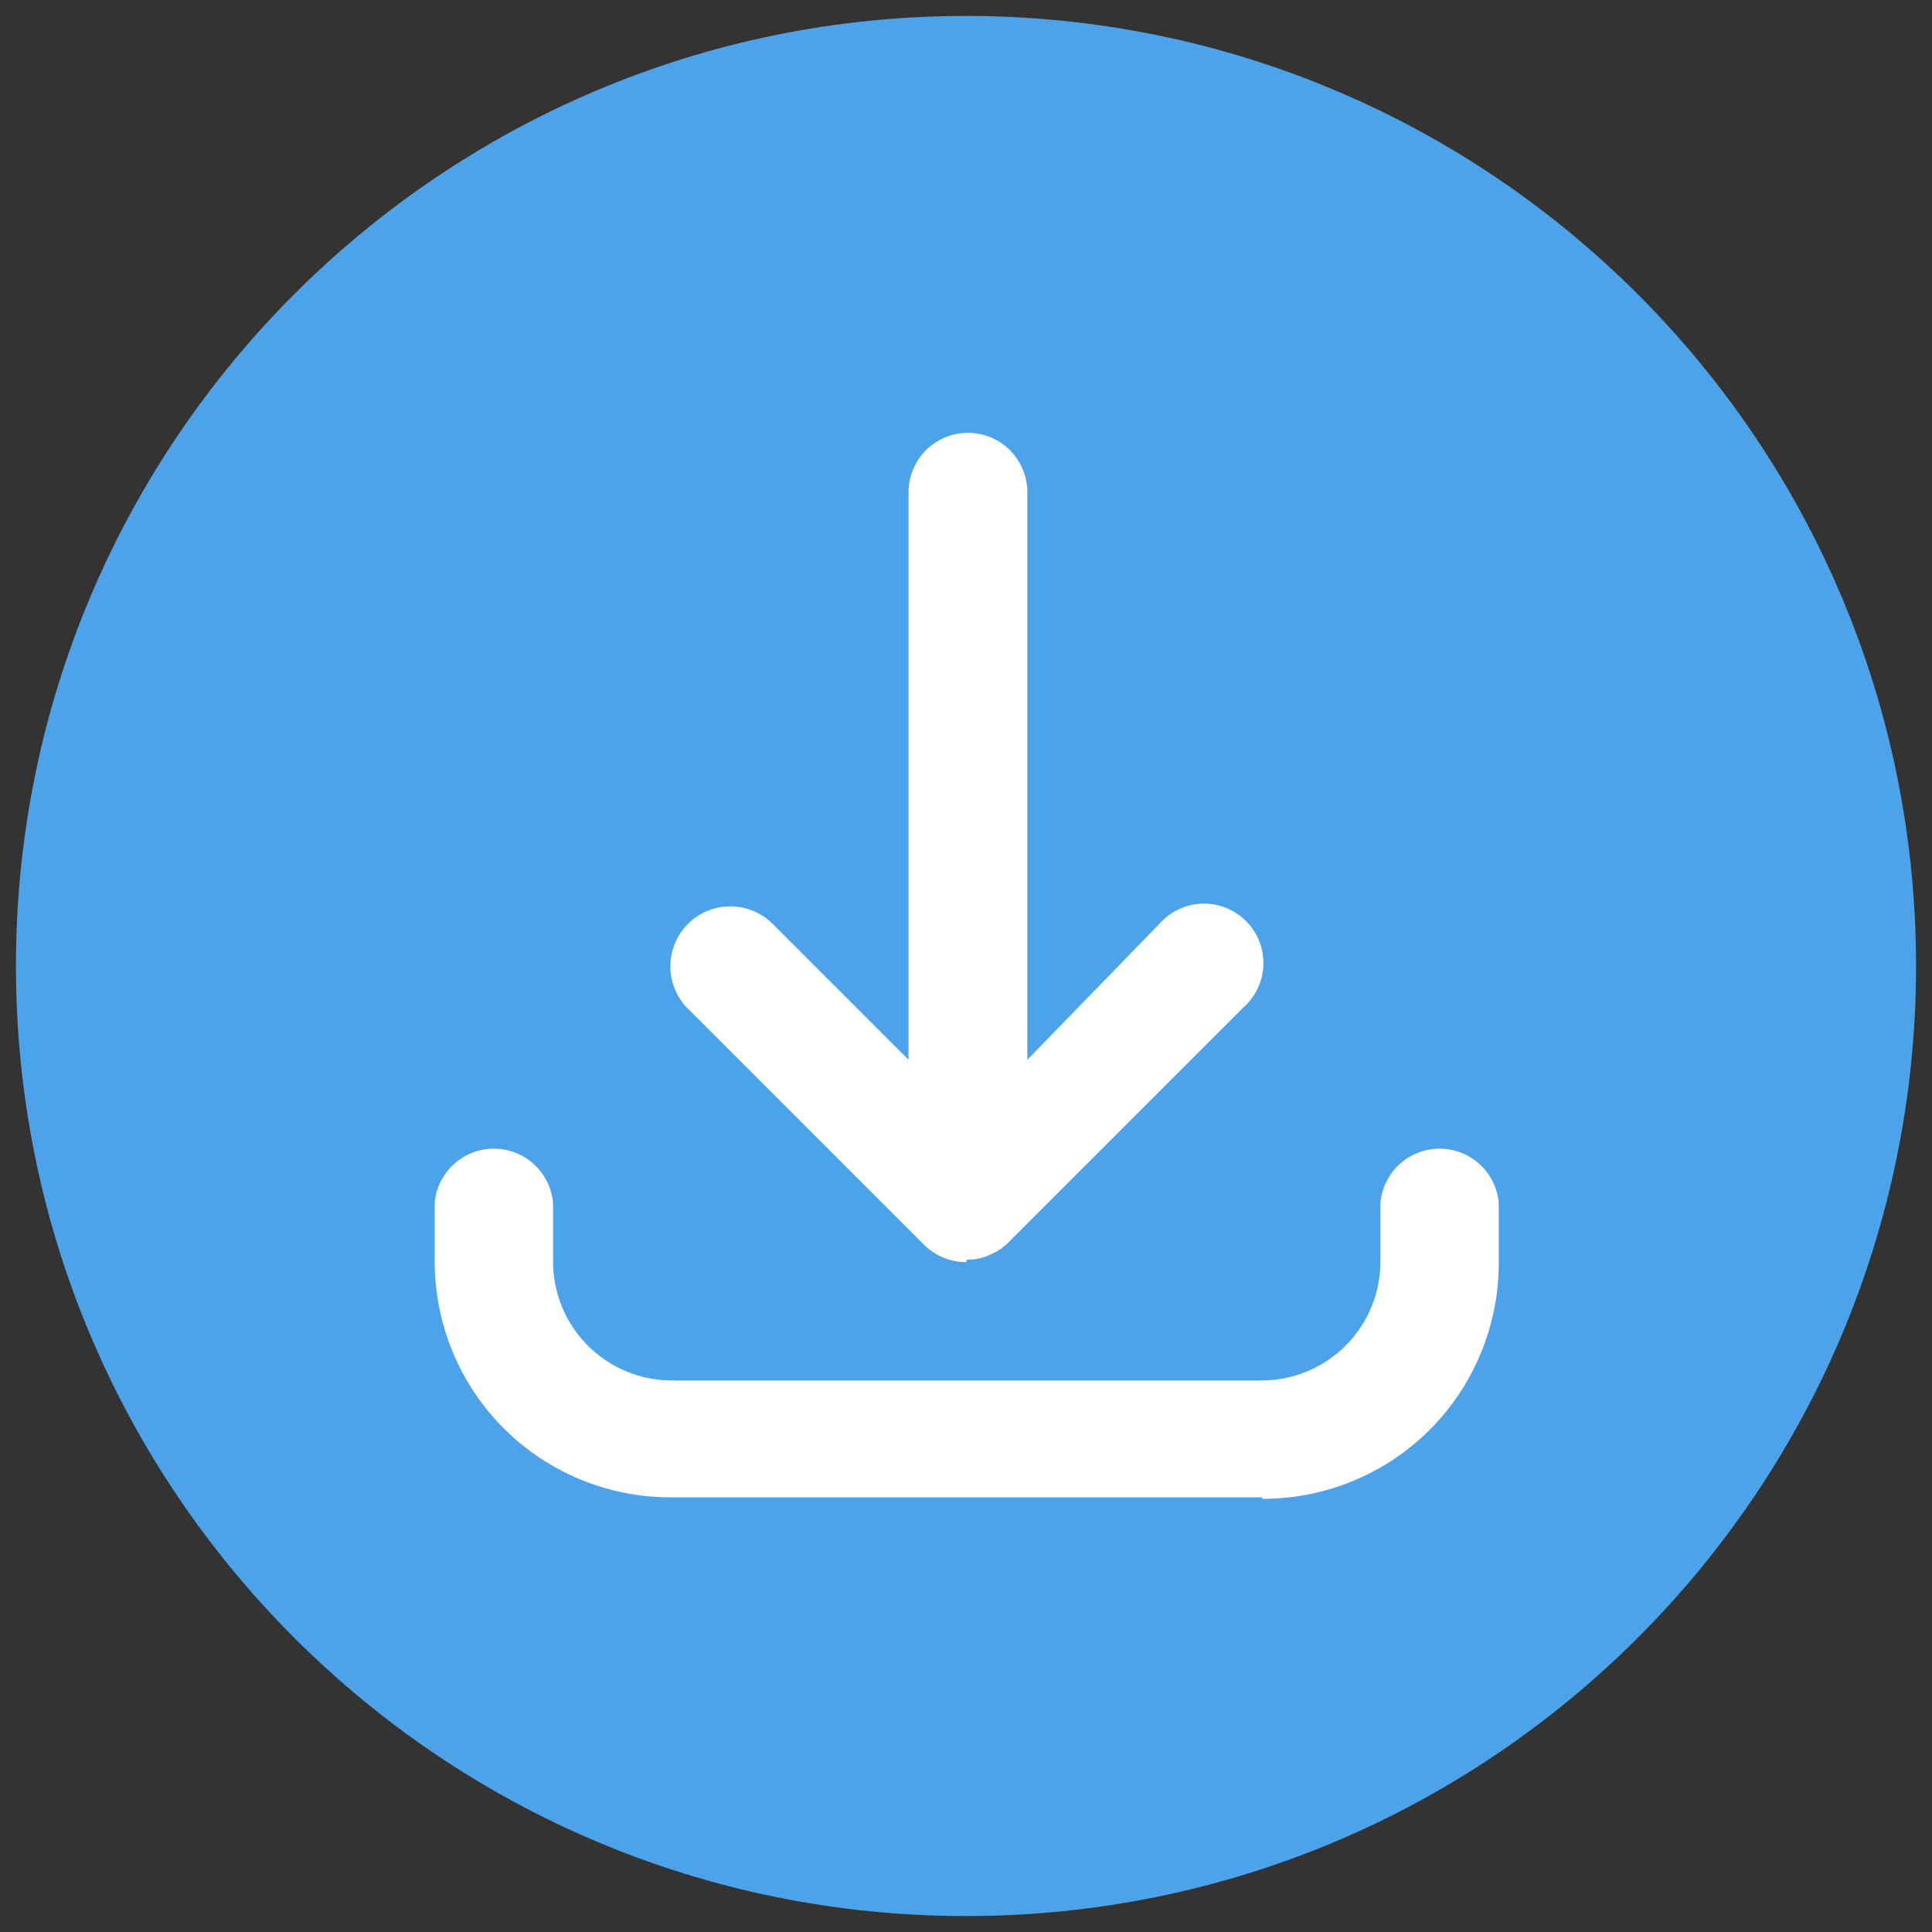
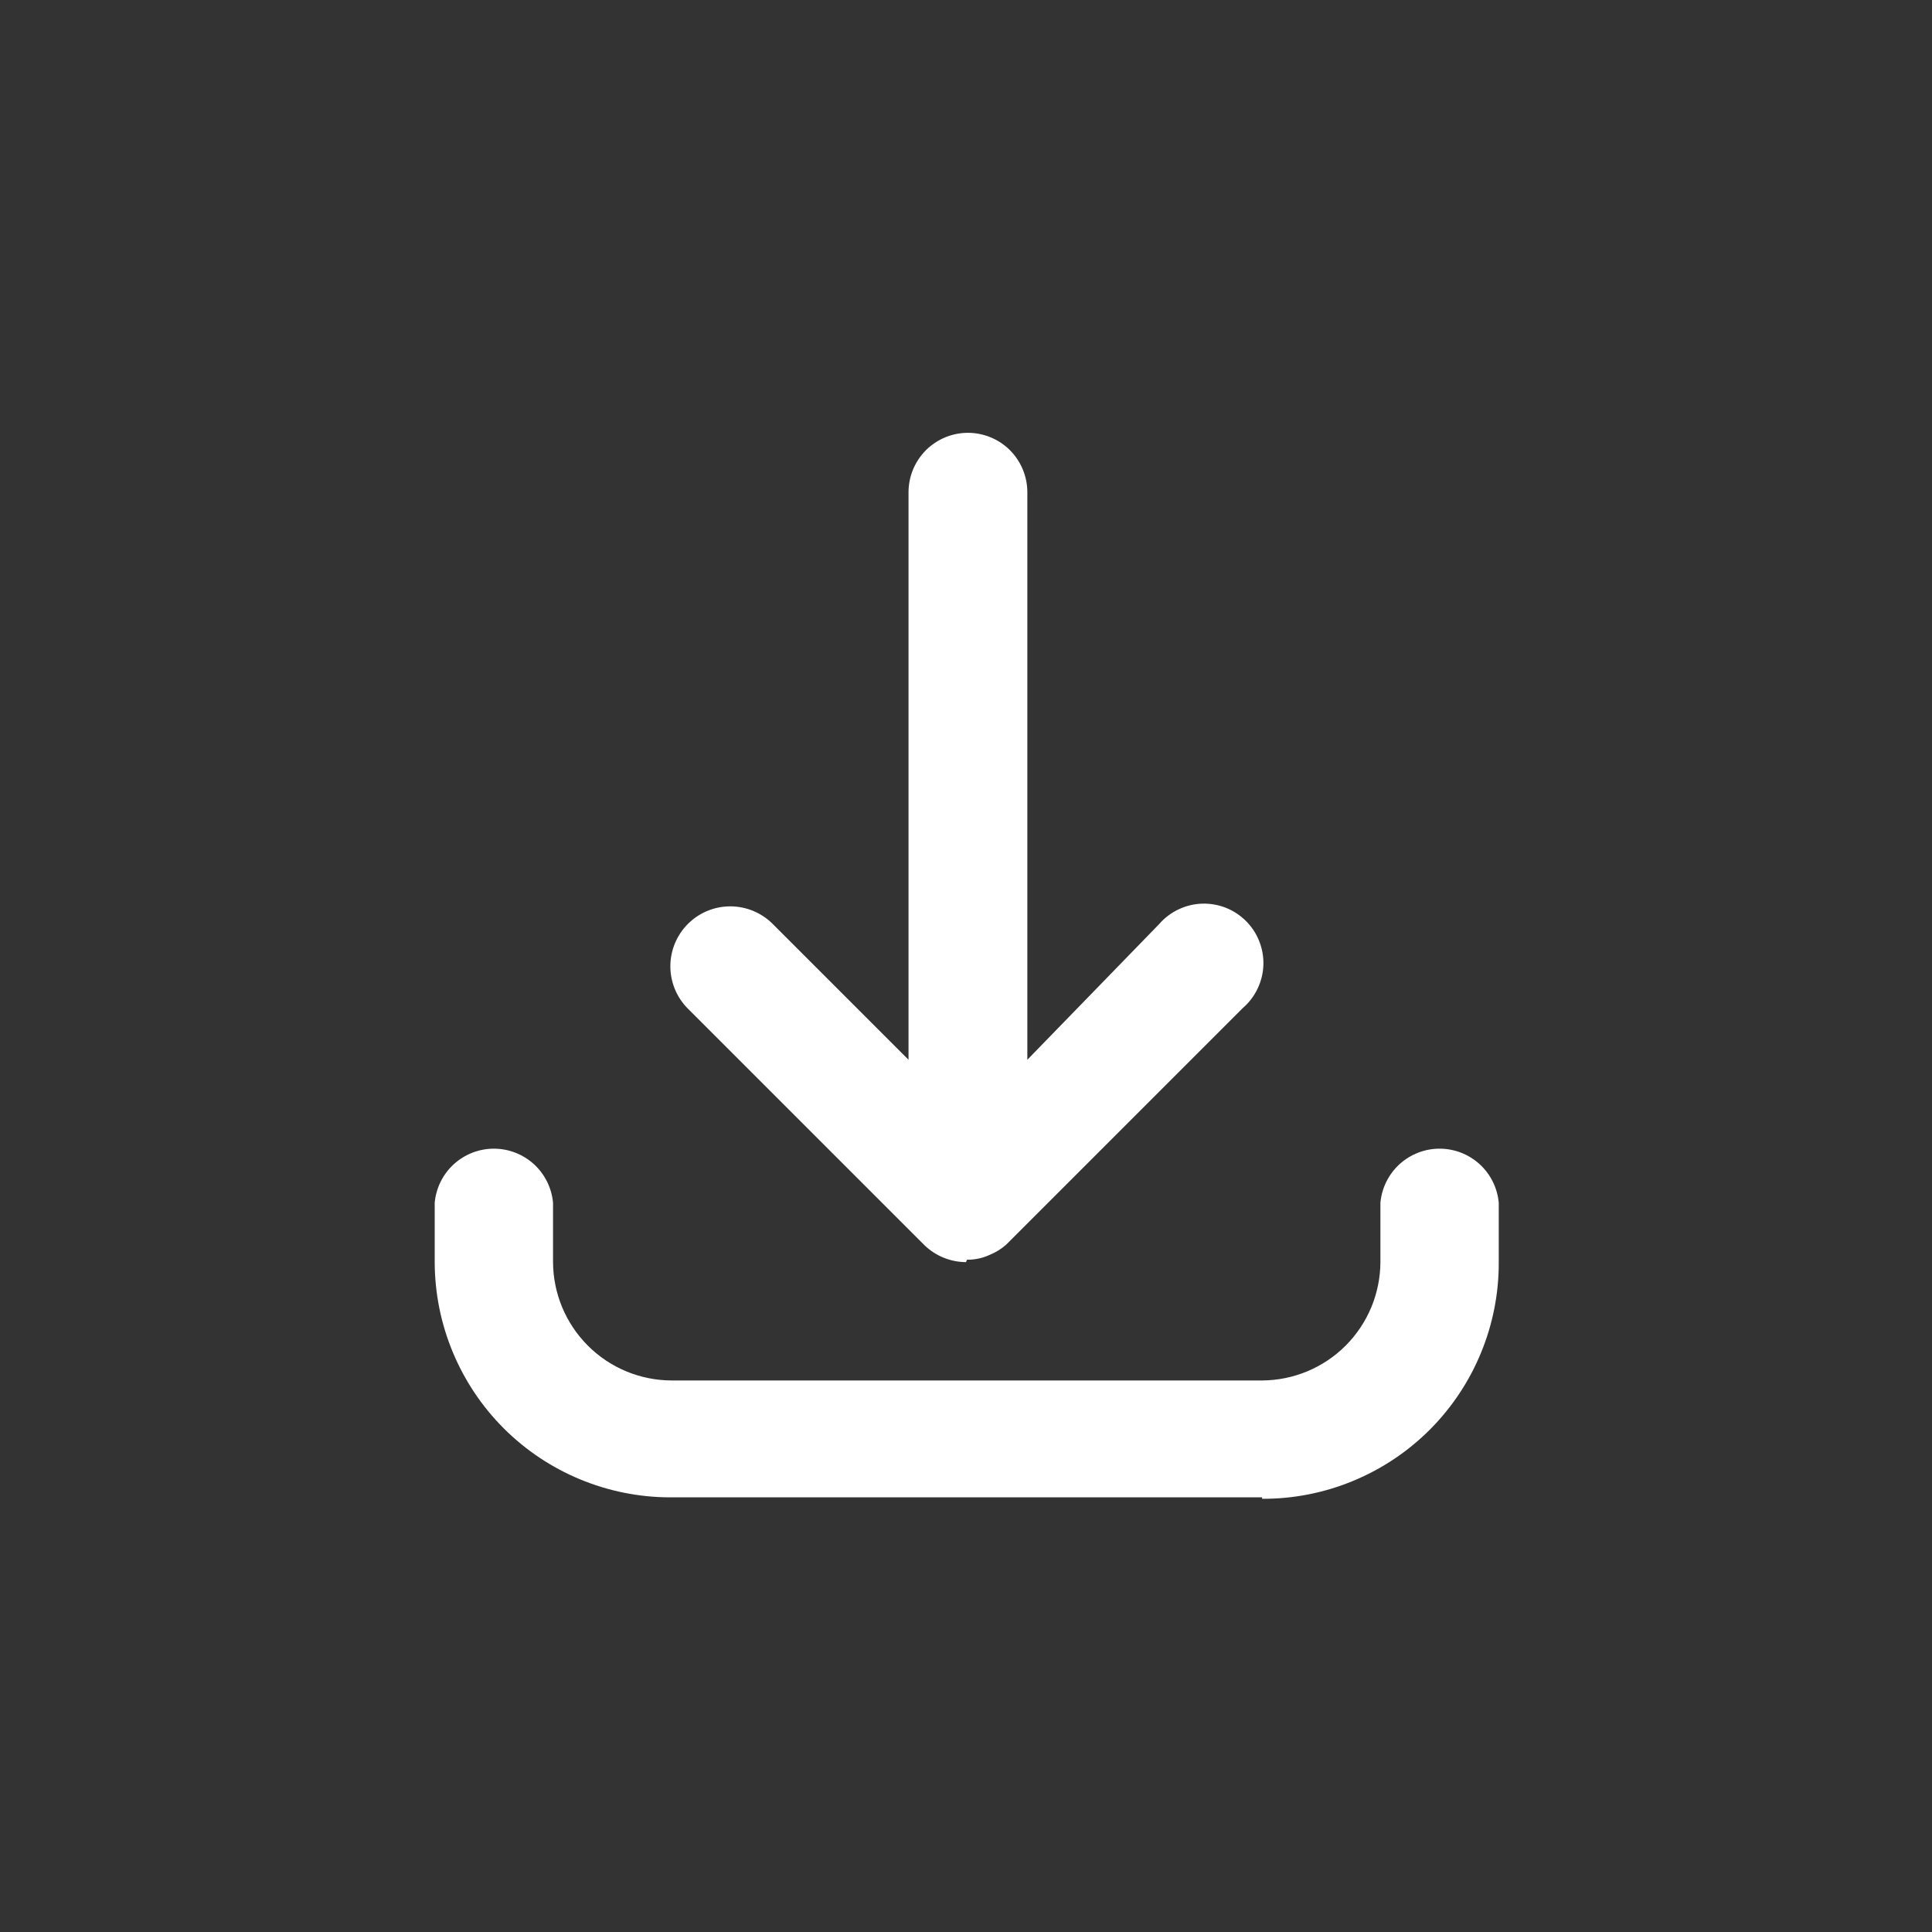
<svg xmlns="http://www.w3.org/2000/svg" width="40" height="40" viewBox="0 0 40 40" fill="none">
  <rect x="0" y="0" width="40" height="40" fill="#333333" stroke="none" />
  <g clip-path="url(#clip0_7_13451)">
-     <path d="M20 39.67C30.863 39.67 39.67 30.863 39.67 20C39.67 9.137 30.863 0.33 20 0.33C9.137 0.33 0.33 9.137 0.33 20C0.33 30.863 9.137 39.67 20 39.67Z" fill="#4DA3E9" />
    <path d="M26.13 31.001H13.87C12.579 30.998 11.342 30.484 10.429 29.572C9.517 28.659 9.003 27.422 9 26.131V24.901C9.028 24.595 9.169 24.311 9.395 24.104C9.622 23.897 9.918 23.782 10.225 23.782C10.532 23.782 10.828 23.897 11.055 24.104C11.281 24.311 11.422 24.595 11.45 24.901V26.131C11.453 26.78 11.712 27.401 12.171 27.86C12.629 28.319 13.251 28.578 13.9 28.581H26.13C26.779 28.578 27.401 28.319 27.86 27.86C28.318 27.401 28.577 26.78 28.58 26.131V24.901C28.608 24.595 28.749 24.311 28.975 24.104C29.202 23.897 29.498 23.782 29.805 23.782C30.112 23.782 30.408 23.897 30.635 24.104C30.861 24.311 31.002 24.595 31.03 24.901V26.131C31.033 26.775 30.908 27.413 30.662 28.009C30.417 28.605 30.056 29.146 29.601 29.602C29.145 30.057 28.604 30.418 28.008 30.663C27.413 30.909 26.774 31.034 26.13 31.031V31.001ZM20 26.131C19.679 26.129 19.371 26.004 19.14 25.781L14.24 20.881C14.008 20.648 13.878 20.331 13.879 20.002C13.88 19.673 14.012 19.358 14.245 19.126C14.478 18.894 14.794 18.764 15.123 18.765C15.453 18.766 15.768 18.898 16 19.131L18.81 21.941V10.191C18.81 9.865 18.94 9.552 19.17 9.321C19.401 9.091 19.714 8.961 20.04 8.961C20.366 8.961 20.679 9.091 20.91 9.321C21.14 9.552 21.27 9.865 21.27 10.191V21.941L24 19.131C24.111 19.003 24.247 18.9 24.4 18.828C24.552 18.755 24.718 18.715 24.887 18.709C25.056 18.704 25.224 18.733 25.381 18.795C25.538 18.858 25.681 18.952 25.8 19.072C25.919 19.191 26.012 19.334 26.073 19.492C26.135 19.649 26.163 19.818 26.157 19.986C26.15 20.155 26.109 20.321 26.035 20.473C25.962 20.625 25.858 20.761 25.73 20.871L20.83 25.771C20.729 25.86 20.614 25.93 20.49 25.981C20.343 26.049 20.182 26.083 20.02 26.081L20 26.131Z" fill="white" />
  </g>
  <defs>
    <clipPath id="clip0_7_13451">
      <rect width="40" height="40" fill="white" />
    </clipPath>
  </defs>
</svg>